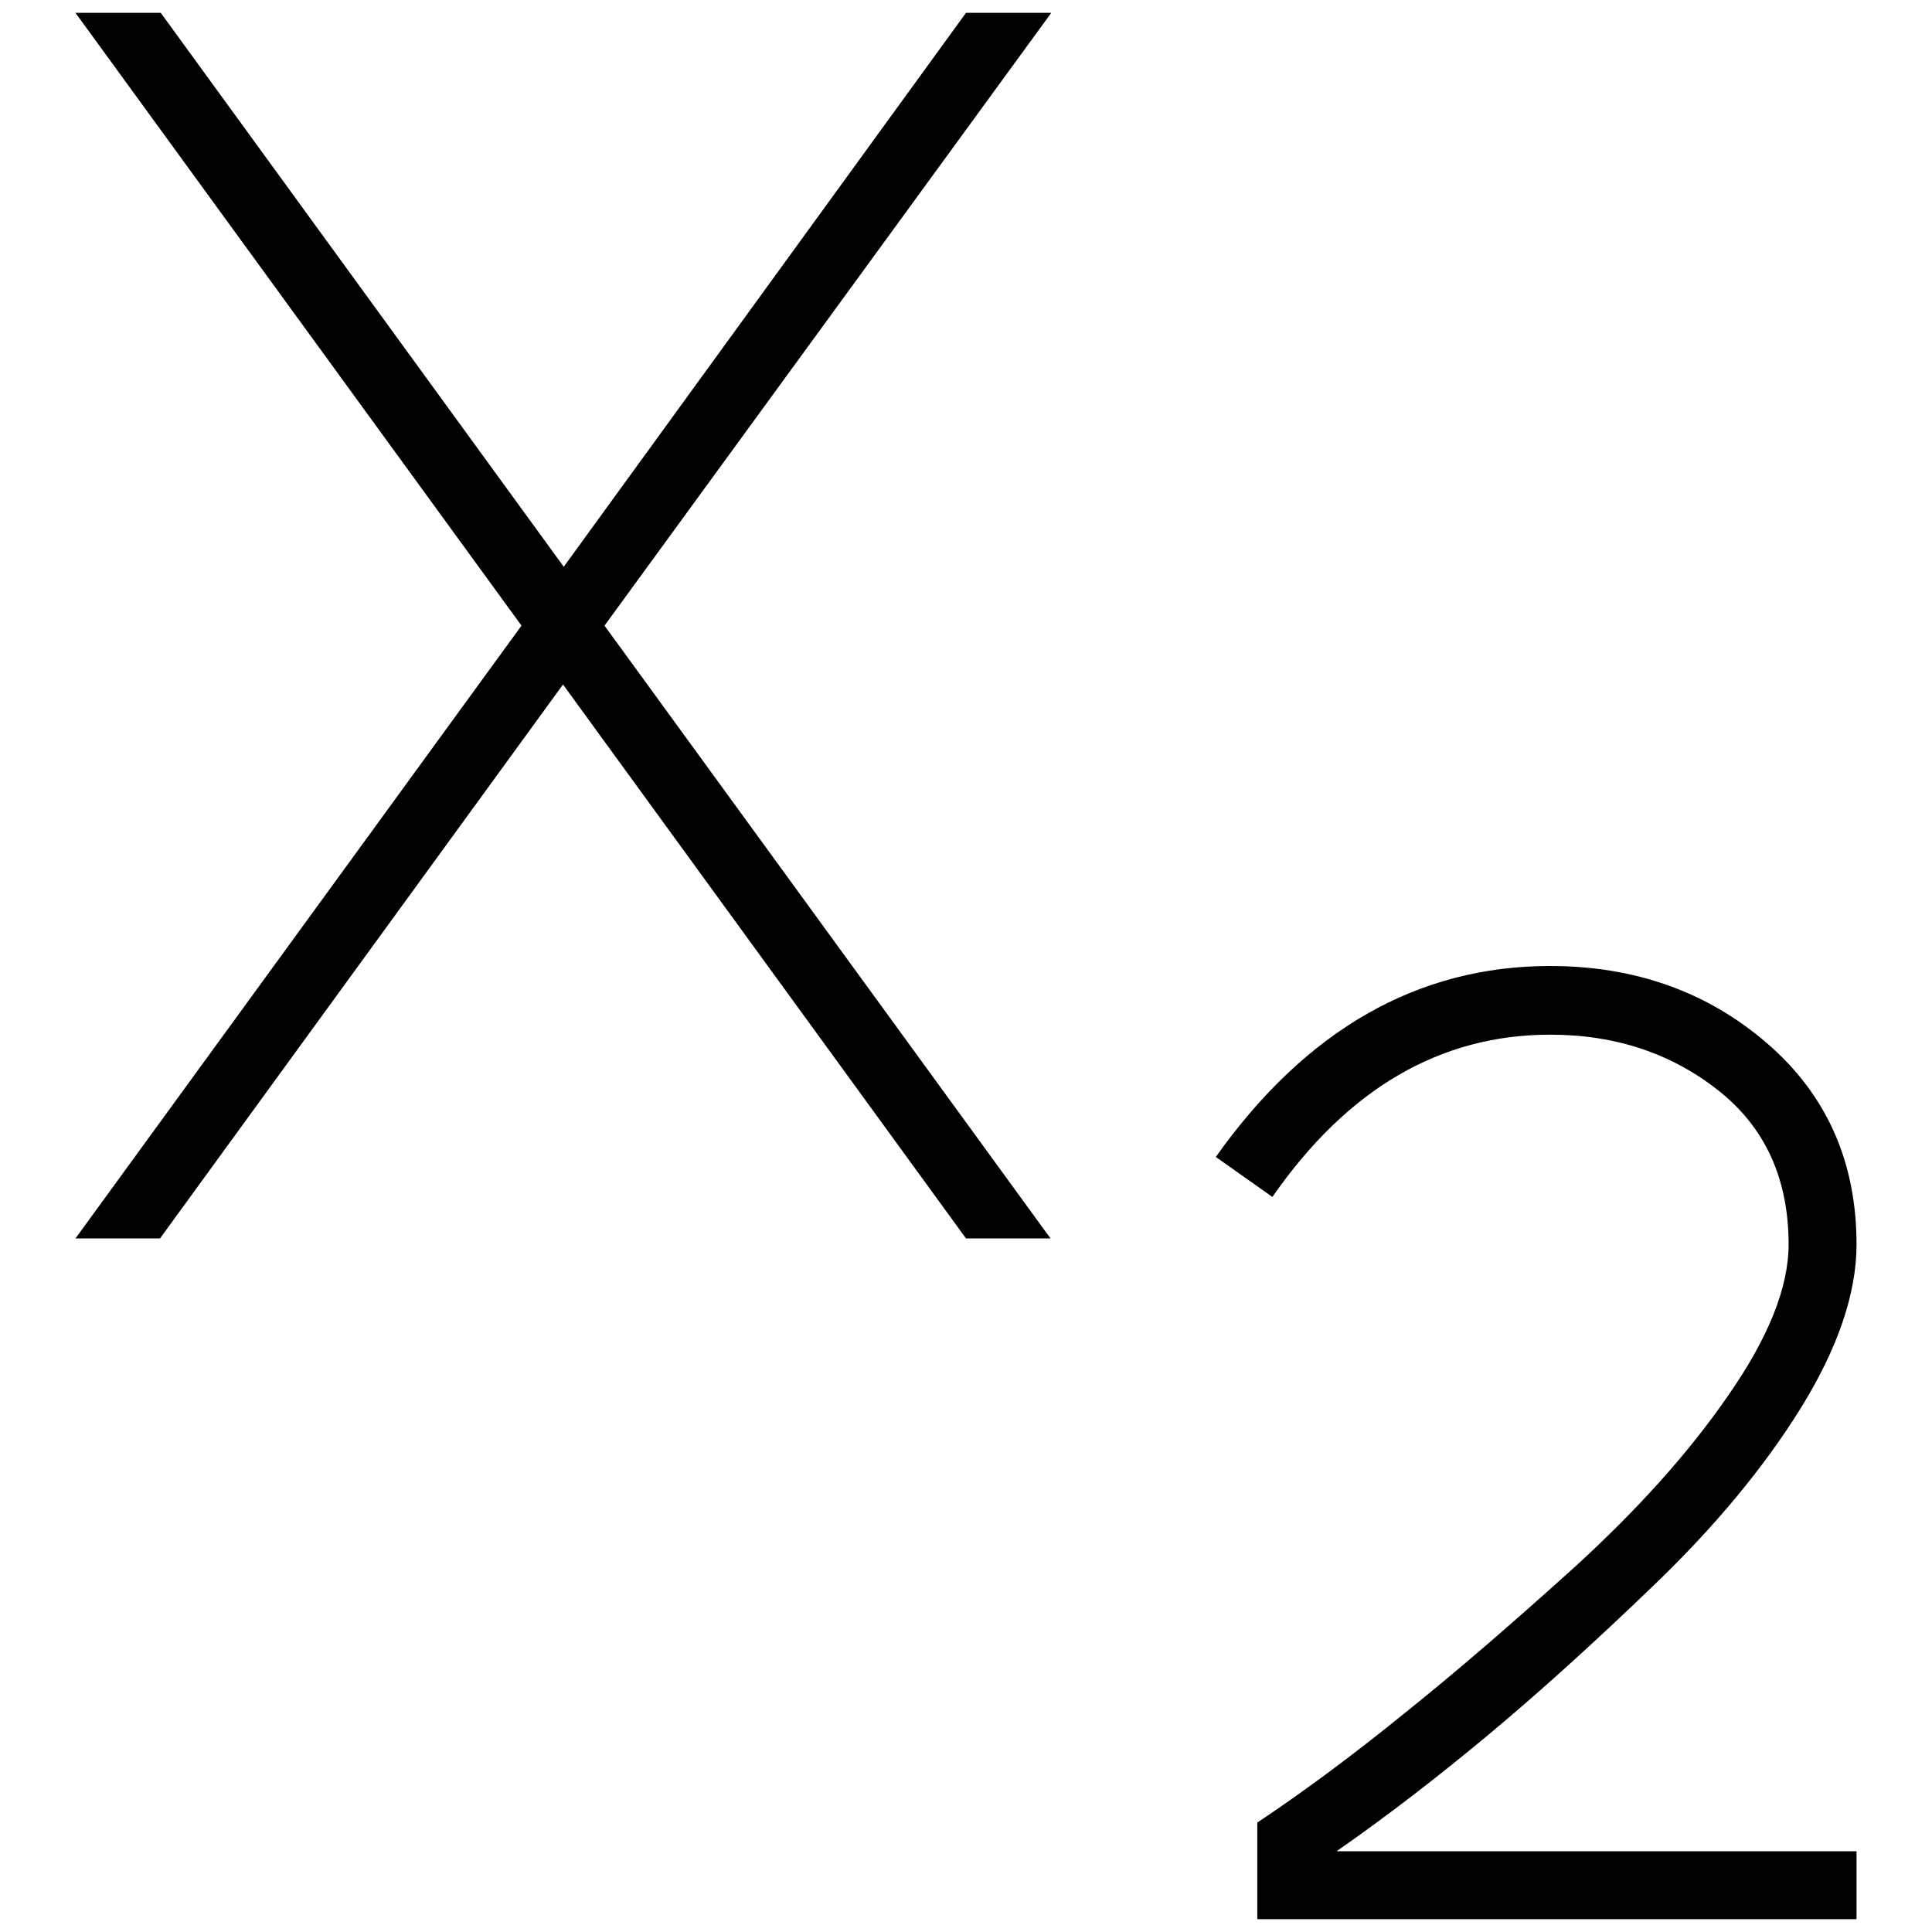
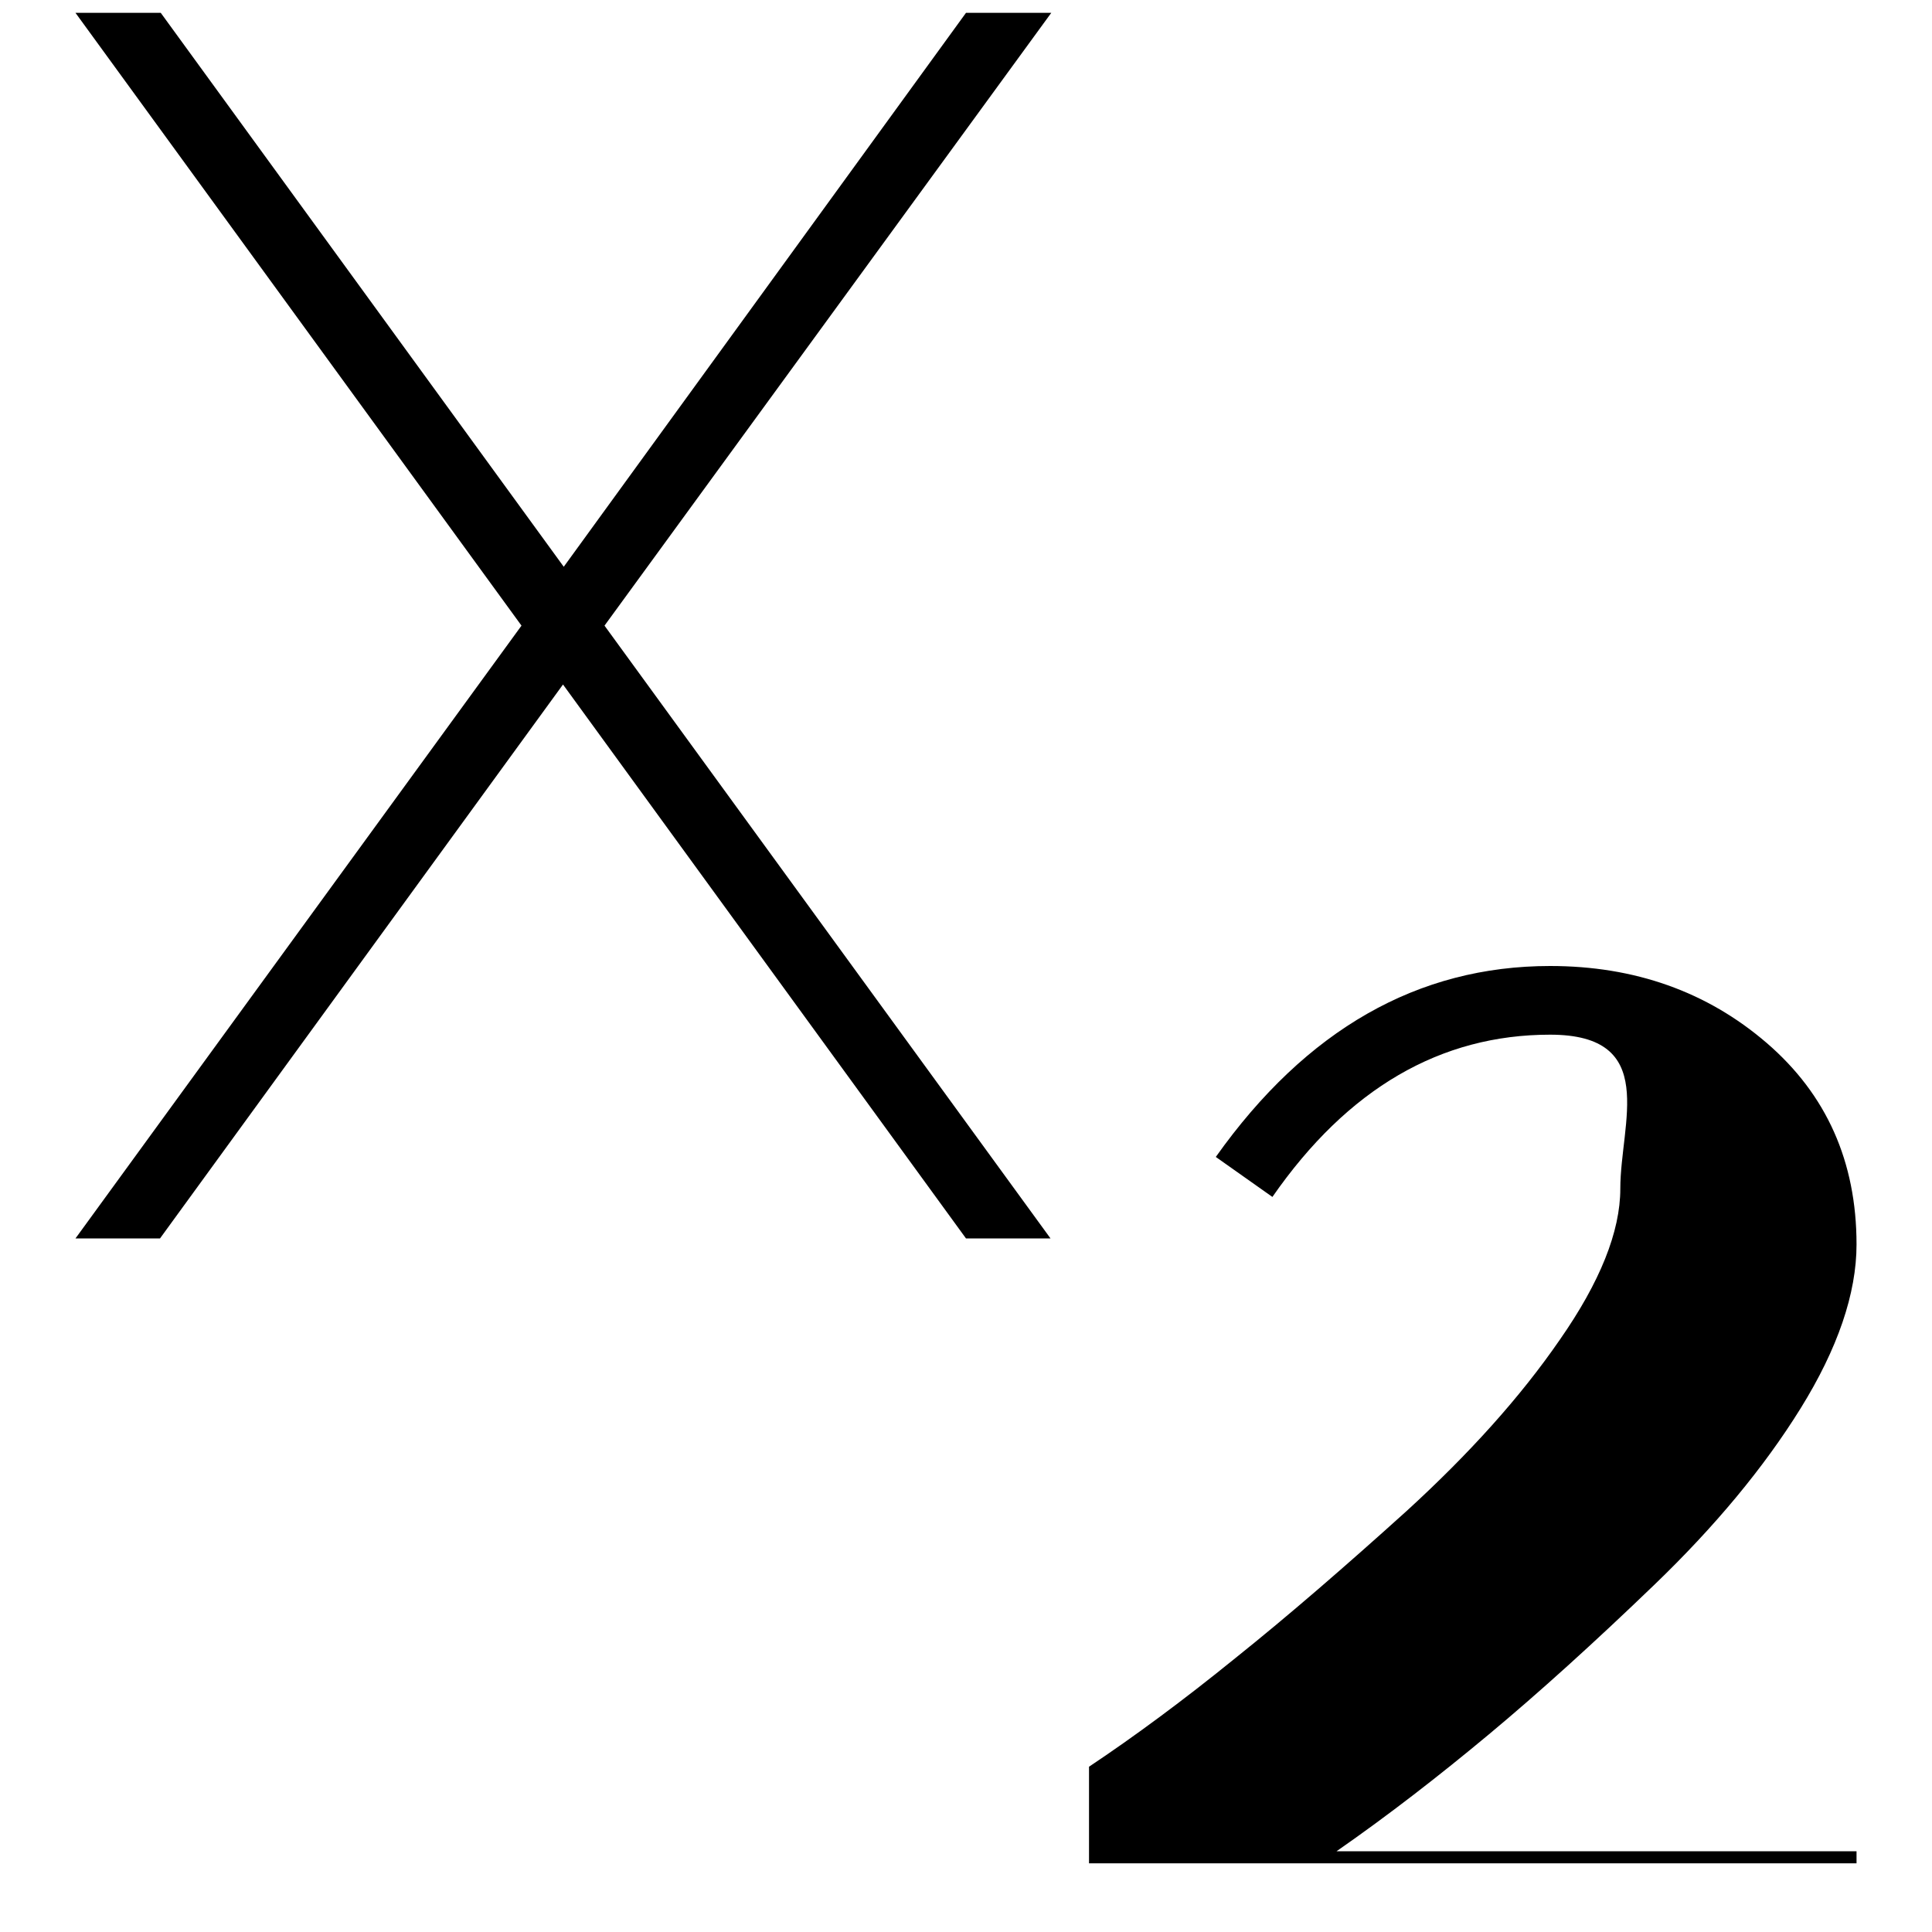
<svg xmlns="http://www.w3.org/2000/svg" version="1.1" x="0px" y="0px" viewBox="0 0 256 256" enable-background="new 0 0 256 256" xml:space="preserve">
  <g>
    <g>
      <g>
-         <path fill="#000000" d="M139.3,1.7L80.1,82.9l59.1,81.2H128L74.6,90.7l-53.4,73.4H10l59.1-81.2L10,1.7h11.3l53.4,73.4L128,1.7H139.3z M246,254.3v-9h-68.9c6.9-4.8,13.6-10,20.2-15.5c6.6-5.5,13.9-12.1,21.9-19.8c8-7.7,14.5-15.5,19.4-23.4c4.9-7.9,7.4-15.2,7.4-21.7c0-11-4-19.9-11.9-26.7c-7.9-6.8-17.5-10.2-28.7-10.2c-17.5,0-32.3,8.4-44.3,25.3l7.5,5.3c10-14.4,22.3-21.5,36.8-21.5c8.7,0,16.1,2.5,22.3,7.4s9.3,11.7,9.3,20.4c0,5.7-2.7,12.4-8,20c-5.3,7.7-12.1,15.2-20.3,22.7c-8.2,7.4-15.7,13.9-22.7,19.5c-6.9,5.6-13.4,10.4-19.4,14.4v12.8H246z" />
+         <path fill="#000000" d="M139.3,1.7L80.1,82.9l59.1,81.2H128L74.6,90.7l-53.4,73.4H10l59.1-81.2L10,1.7h11.3l53.4,73.4L128,1.7H139.3z M246,254.3v-9h-68.9c6.9-4.8,13.6-10,20.2-15.5c6.6-5.5,13.9-12.1,21.9-19.8c8-7.7,14.5-15.5,19.4-23.4c4.9-7.9,7.4-15.2,7.4-21.7c0-11-4-19.9-11.9-26.7c-7.9-6.8-17.5-10.2-28.7-10.2c-17.5,0-32.3,8.4-44.3,25.3l7.5,5.3c10-14.4,22.3-21.5,36.8-21.5s9.3,11.7,9.3,20.4c0,5.7-2.7,12.4-8,20c-5.3,7.7-12.1,15.2-20.3,22.7c-8.2,7.4-15.7,13.9-22.7,19.5c-6.9,5.6-13.4,10.4-19.4,14.4v12.8H246z" />
      </g>
    </g>
  </g>
</svg>